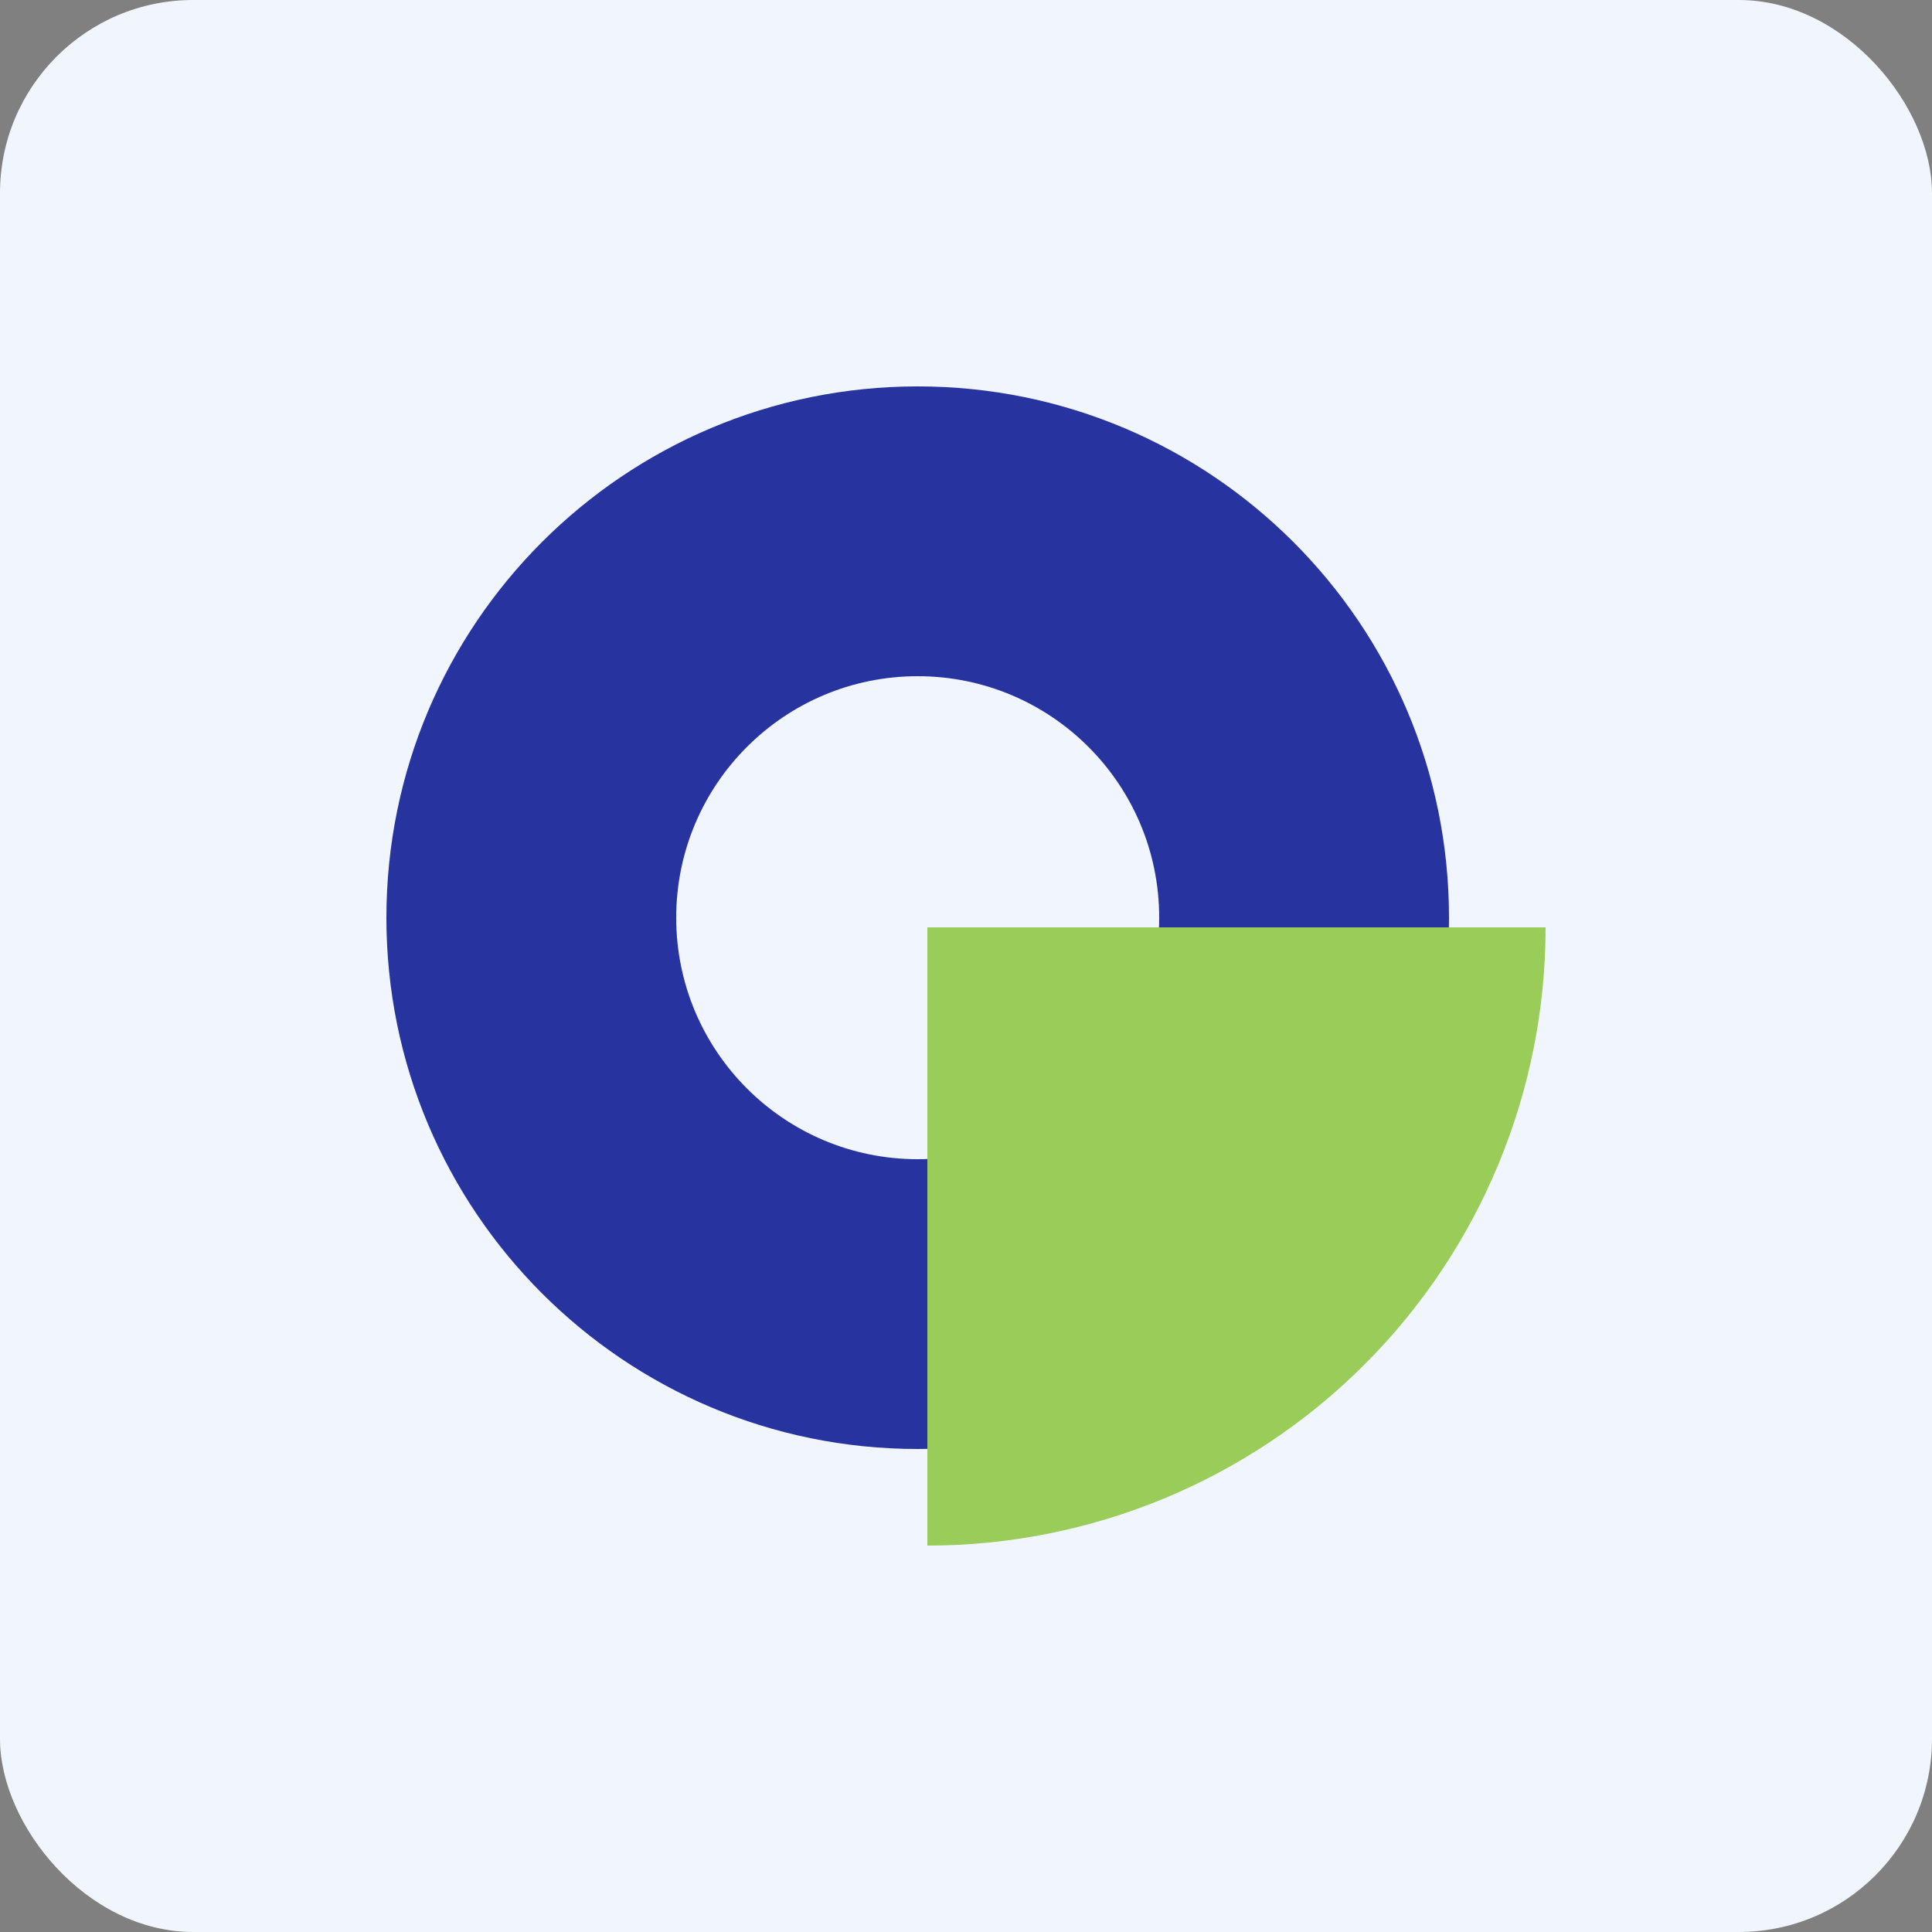
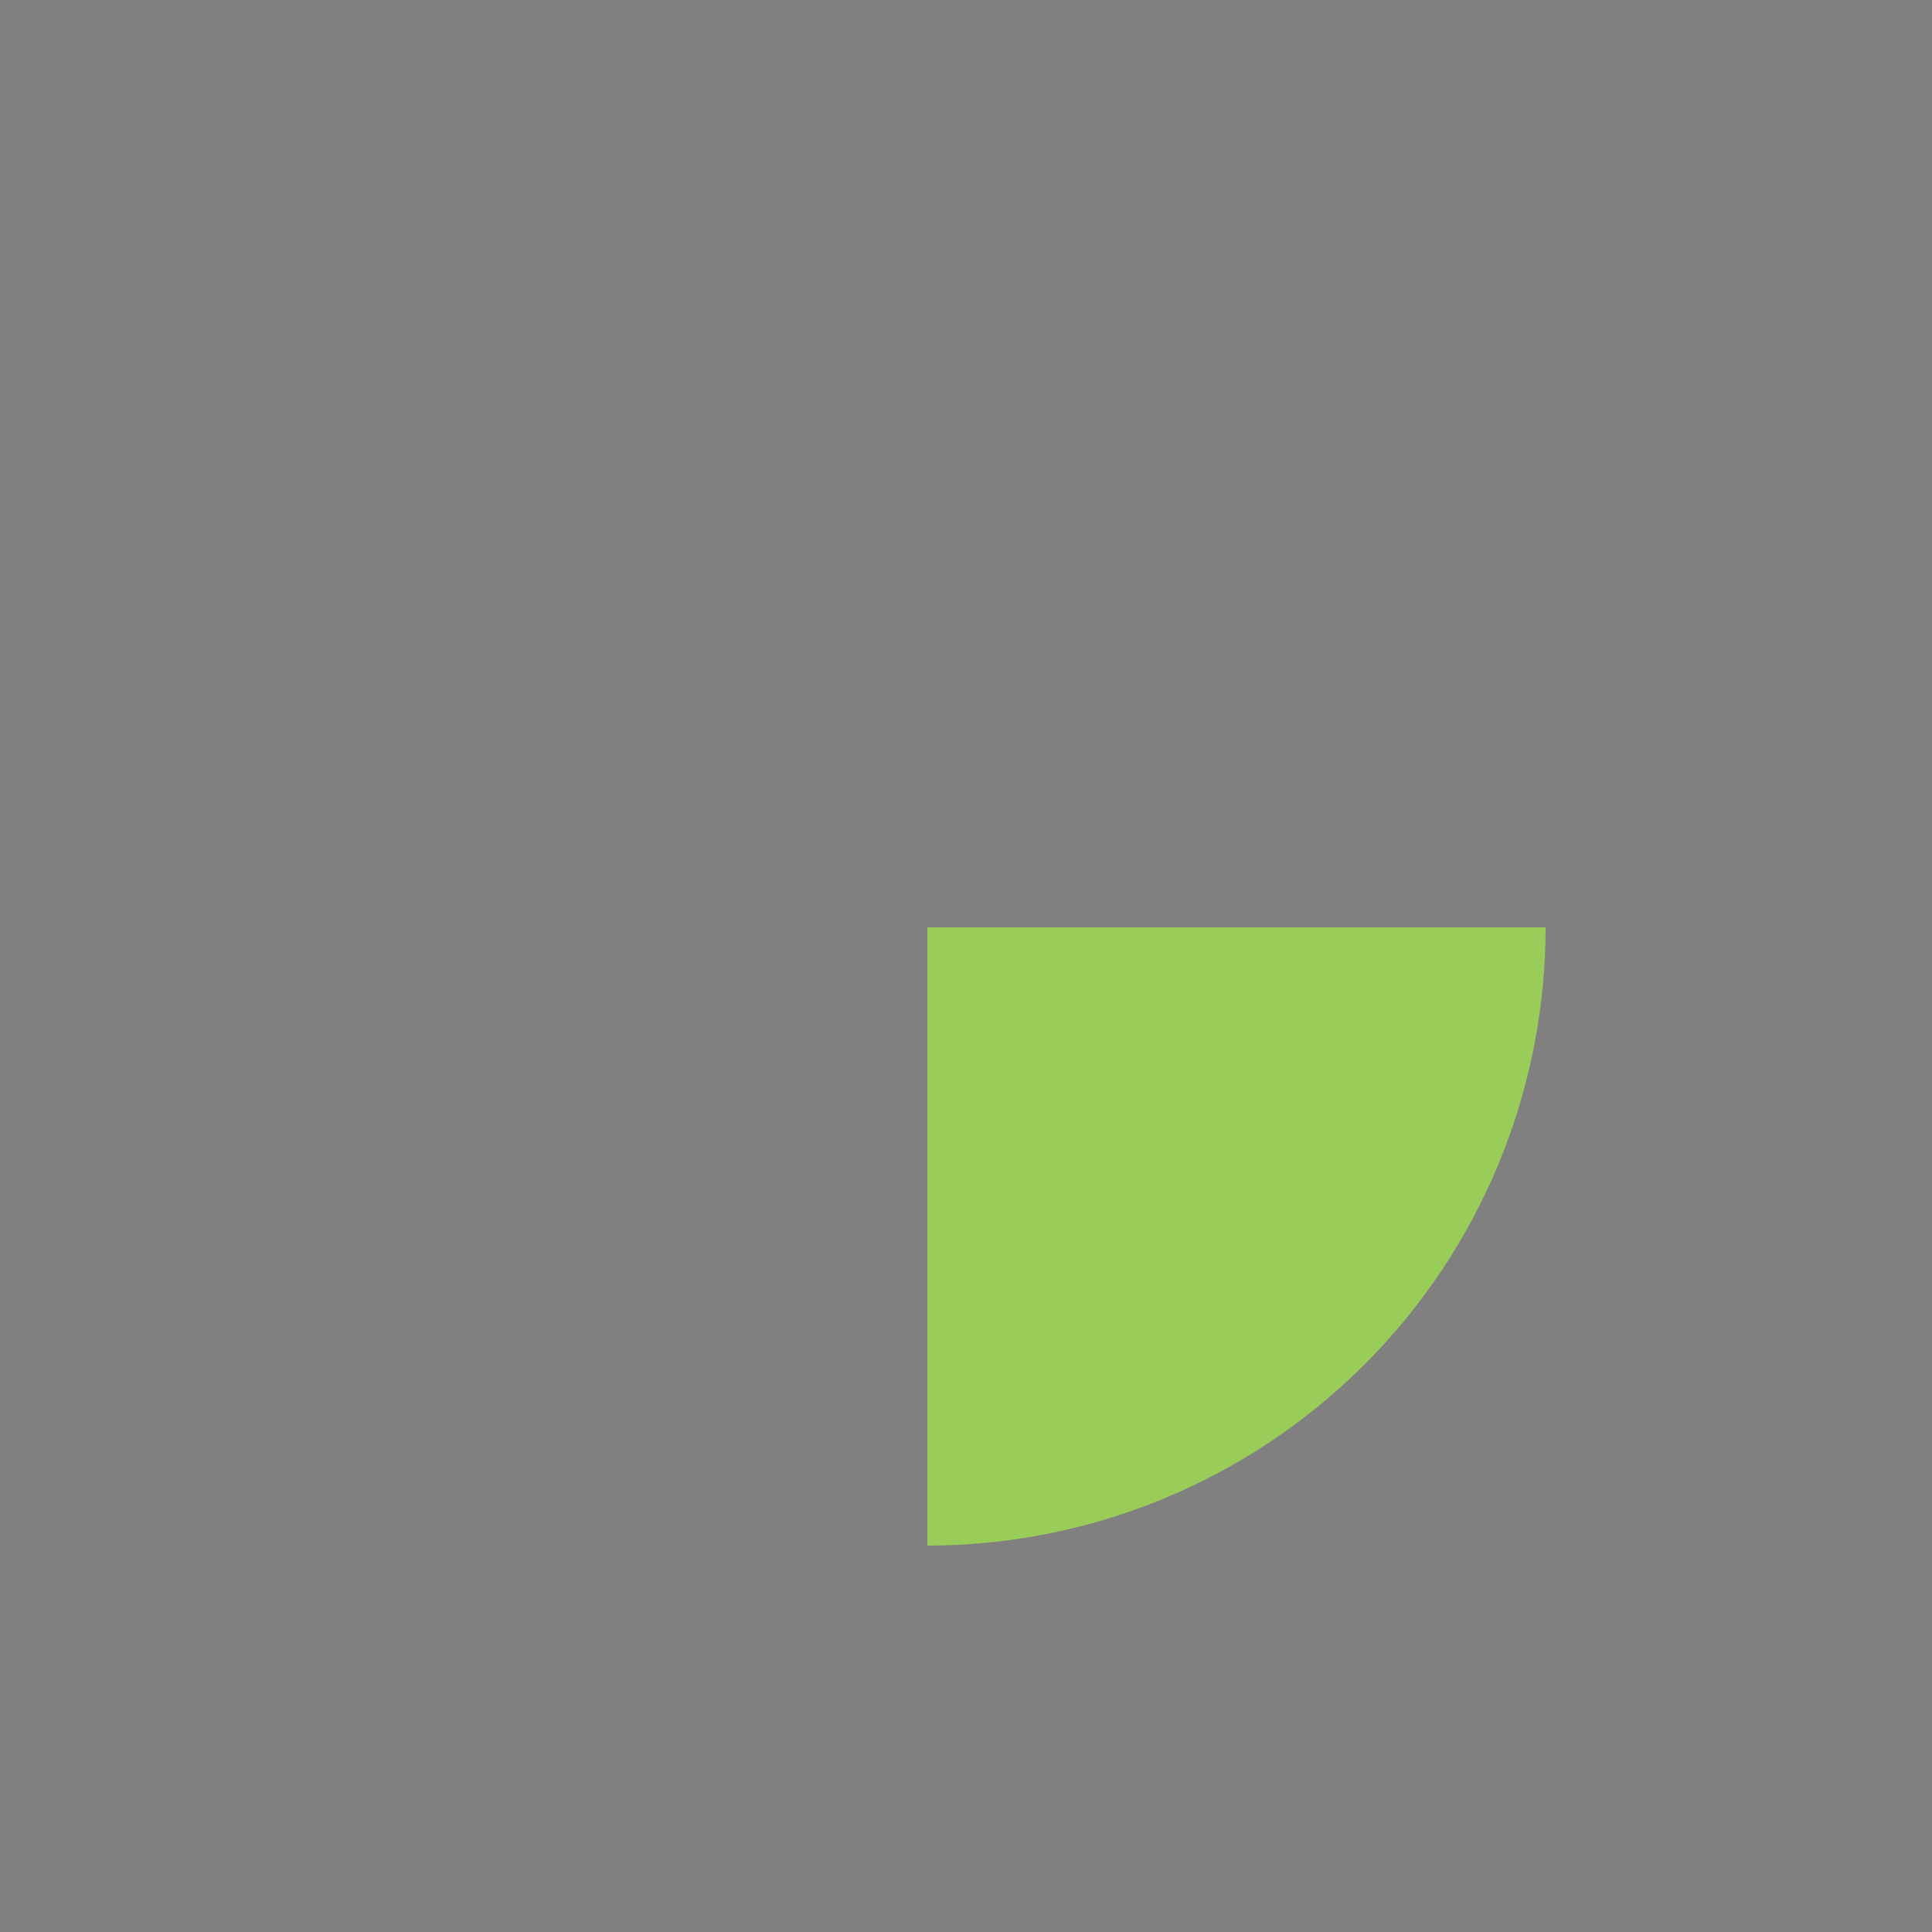
<svg xmlns="http://www.w3.org/2000/svg" width="100" height="100" viewBox="0 0 100 100" fill="none">
  <rect x="0" y="0" width="100" height="100" fill="#808080" stroke="none" />
-   <rect width="100" height="100" rx="10" fill="#F1F5FD" />
-   <path fill-rule="evenodd" clip-rule="evenodd" d="M47.5 75C62.688 75 75 62.688 75 47.5C75 32.312 62.688 20 47.5 20C32.312 20 20 32.312 20 47.5C20 62.688 32.312 75 47.5 75ZM47.5 60C54.404 60 60 54.404 60 47.5C60 40.596 54.404 35 47.5 35C40.596 35 35 40.596 35 47.5C35 54.404 40.596 60 47.5 60Z" fill="#27339F" />
  <path d="M80 48C80 52.202 79.172 56.364 77.564 60.246C75.956 64.128 73.599 67.656 70.627 70.627C67.656 73.599 64.128 75.956 60.246 77.564C56.363 79.172 52.202 80 48 80L48 48H80Z" fill="#9ACC5A" />
</svg>